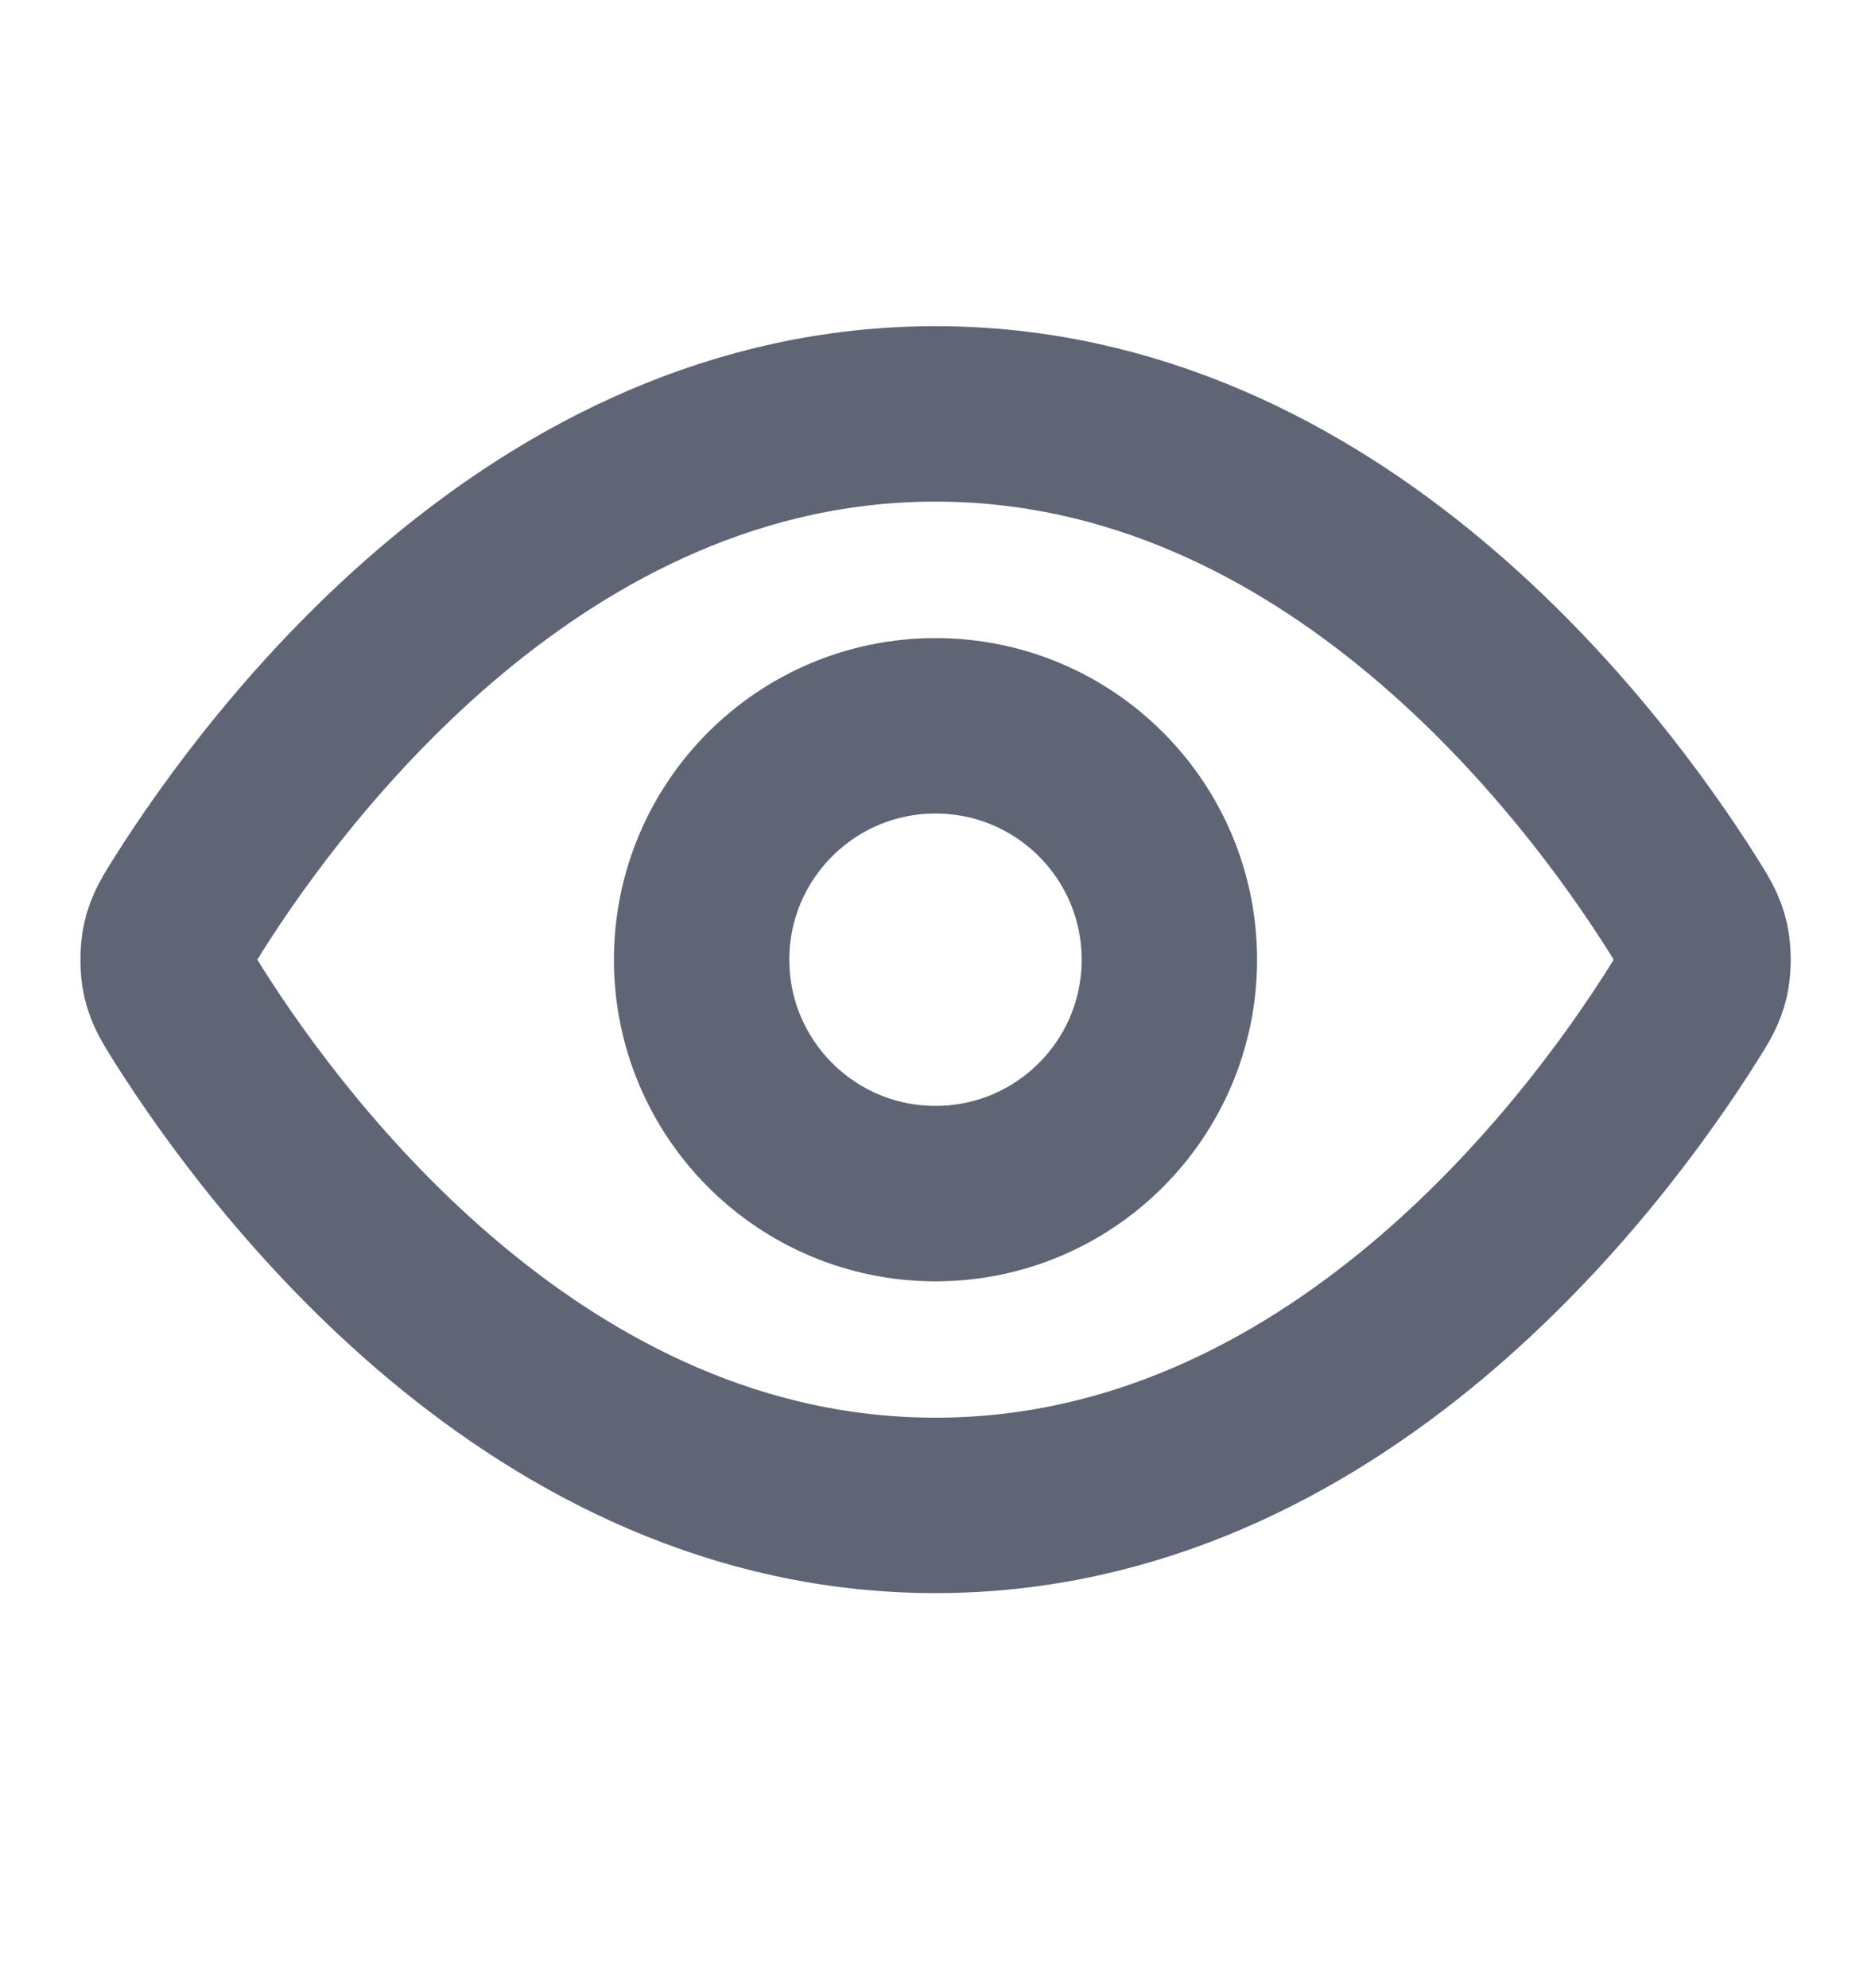
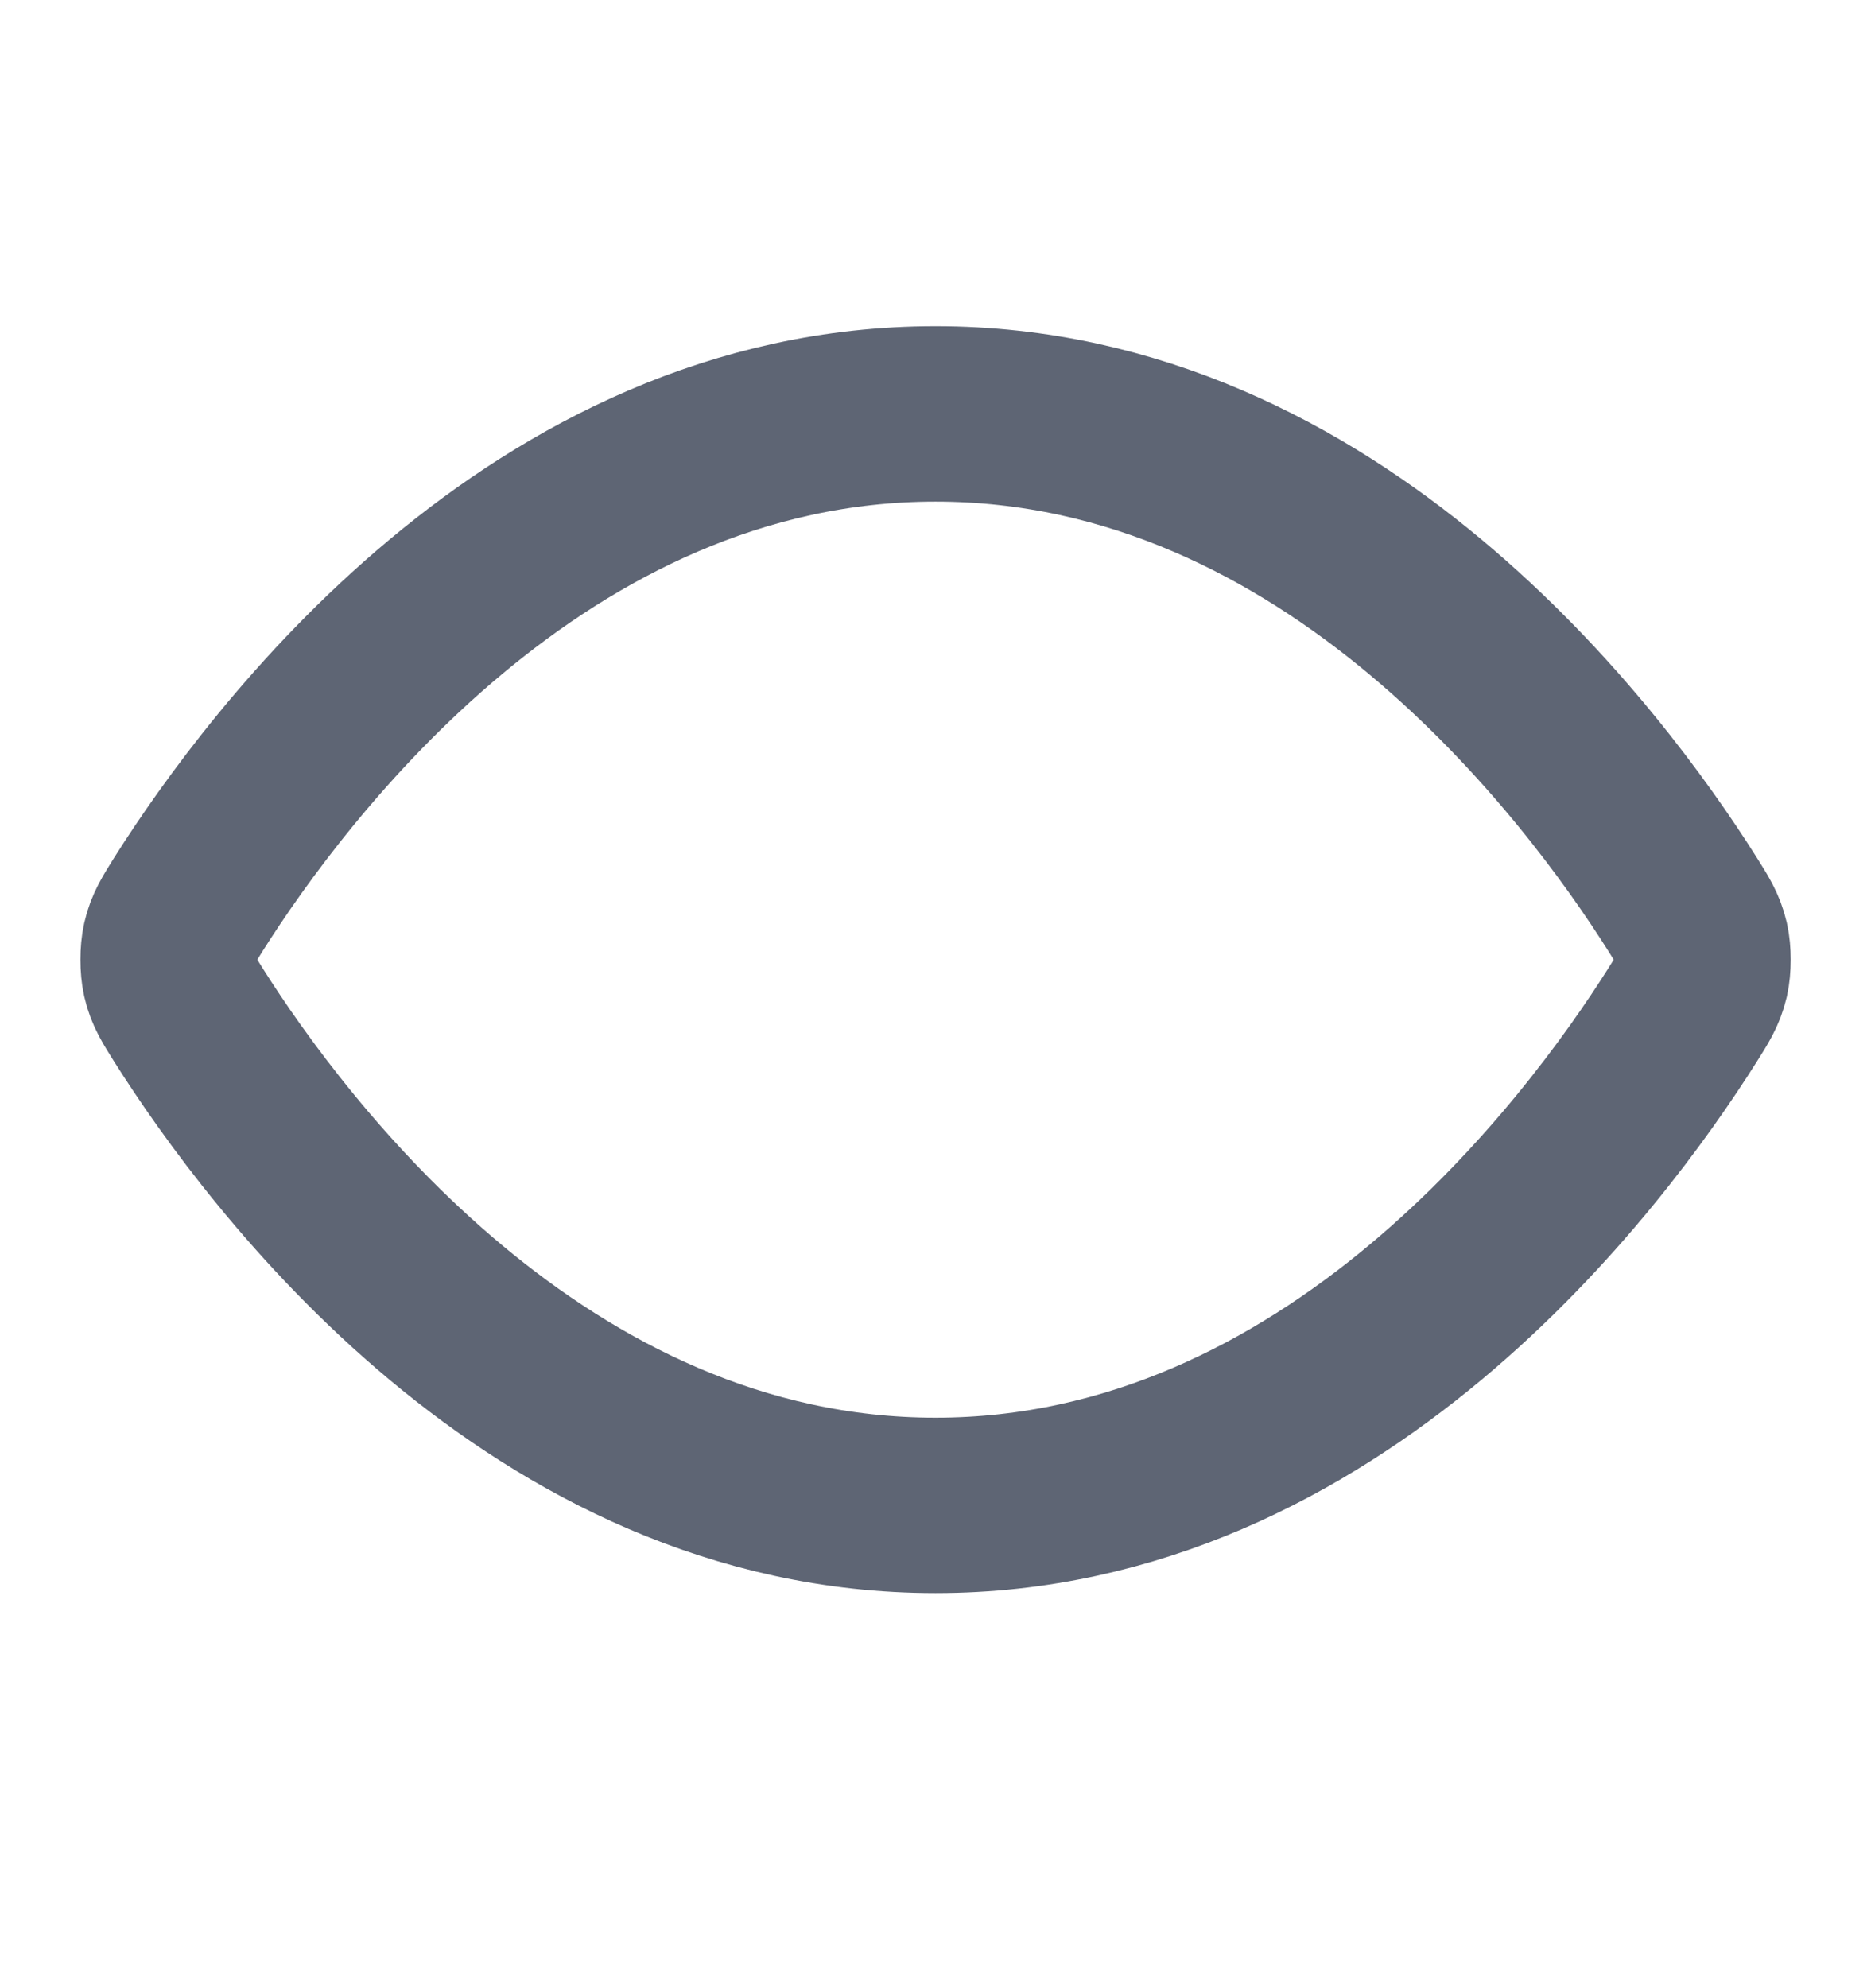
<svg xmlns="http://www.w3.org/2000/svg" width="16" height="17" viewBox="0 0 16 17" fill="none">
  <g id="eye">
    <g id="Icon">
      <path d="M1.613 8.681C1.523 8.537 1.477 8.466 1.452 8.355C1.433 8.271 1.433 8.14 1.452 8.057C1.477 7.946 1.523 7.874 1.613 7.73C2.364 6.542 4.597 3.539 8 3.539C11.404 3.539 13.637 6.542 14.387 7.73C14.478 7.874 14.523 7.946 14.549 8.057C14.568 8.14 14.568 8.271 14.549 8.355C14.523 8.466 14.478 8.537 14.387 8.681C13.637 9.869 11.404 12.872 8 12.872C4.597 12.872 2.364 9.869 1.613 8.681Z" stroke="#5E6574" stroke-width="1.5" stroke-linecap="round" stroke-linejoin="round" />
-       <path d="M8 10.206C9.105 10.206 10 9.31 10 8.206C10 7.101 9.105 6.206 8 6.206C6.896 6.206 6 7.101 6 8.206C6 9.31 6.896 10.206 8 10.206Z" stroke="#5E6574" stroke-width="1.5" stroke-linecap="round" stroke-linejoin="round" />
    </g>
  </g>
</svg>